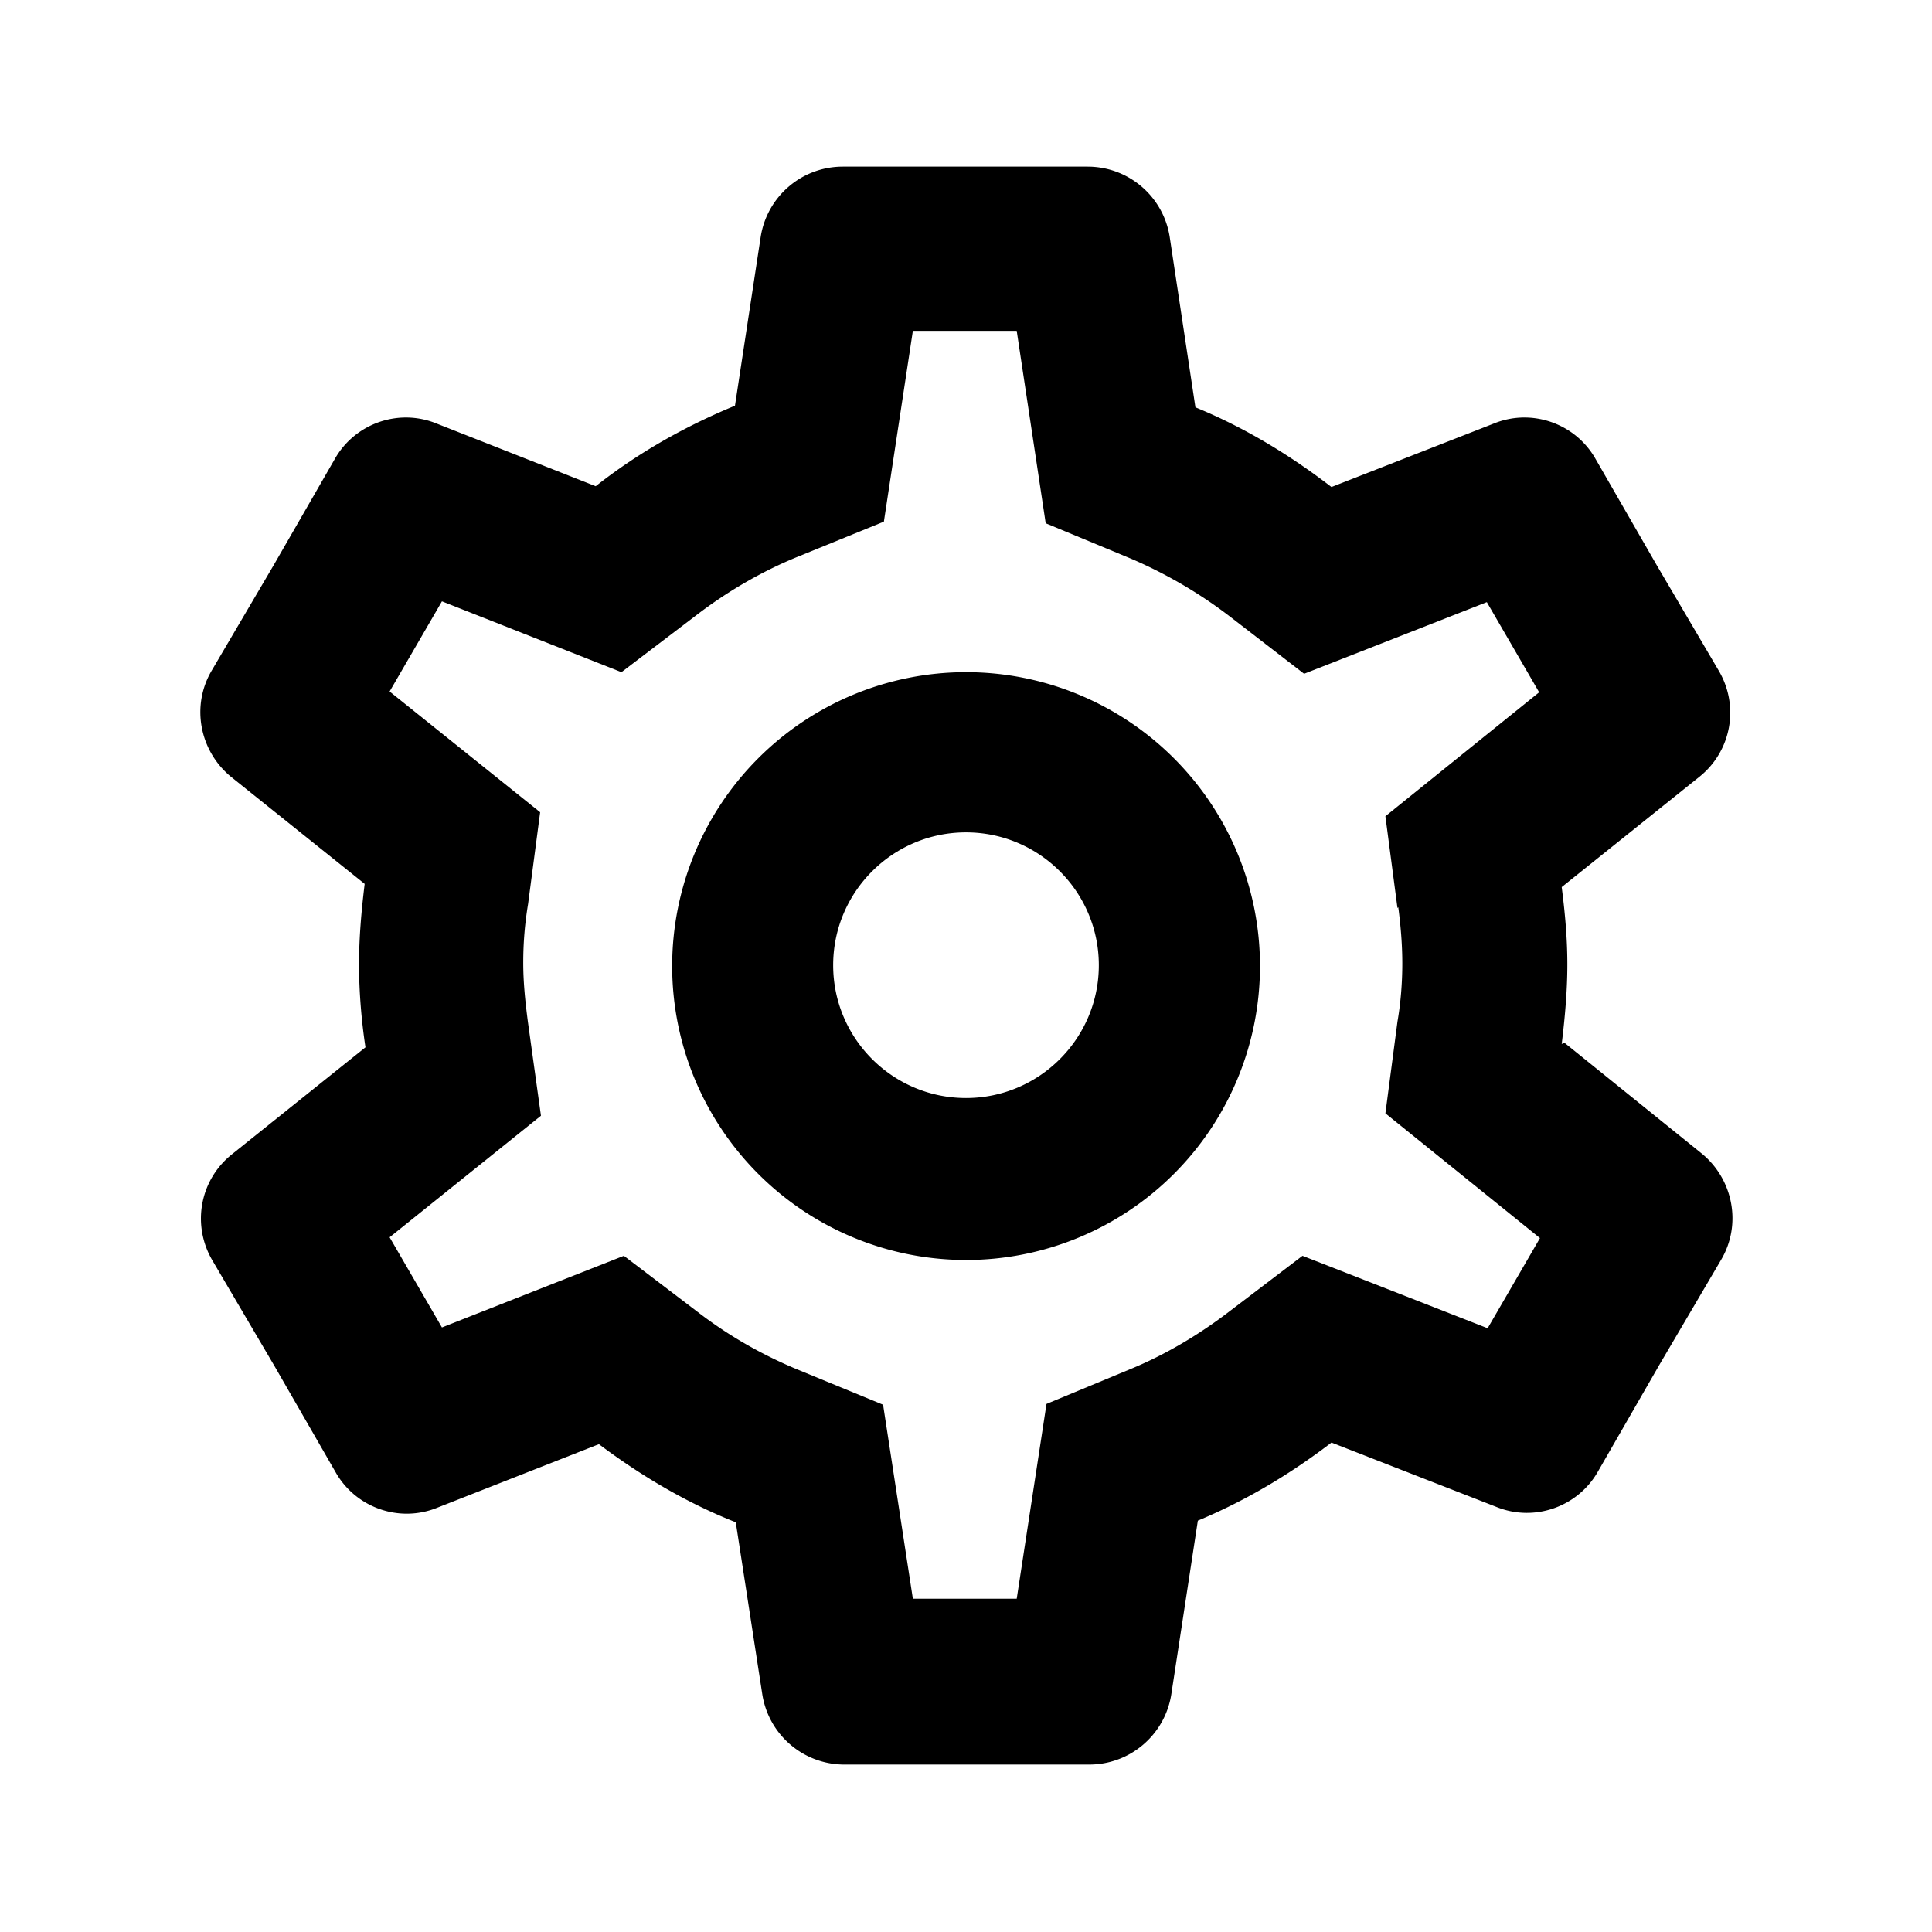
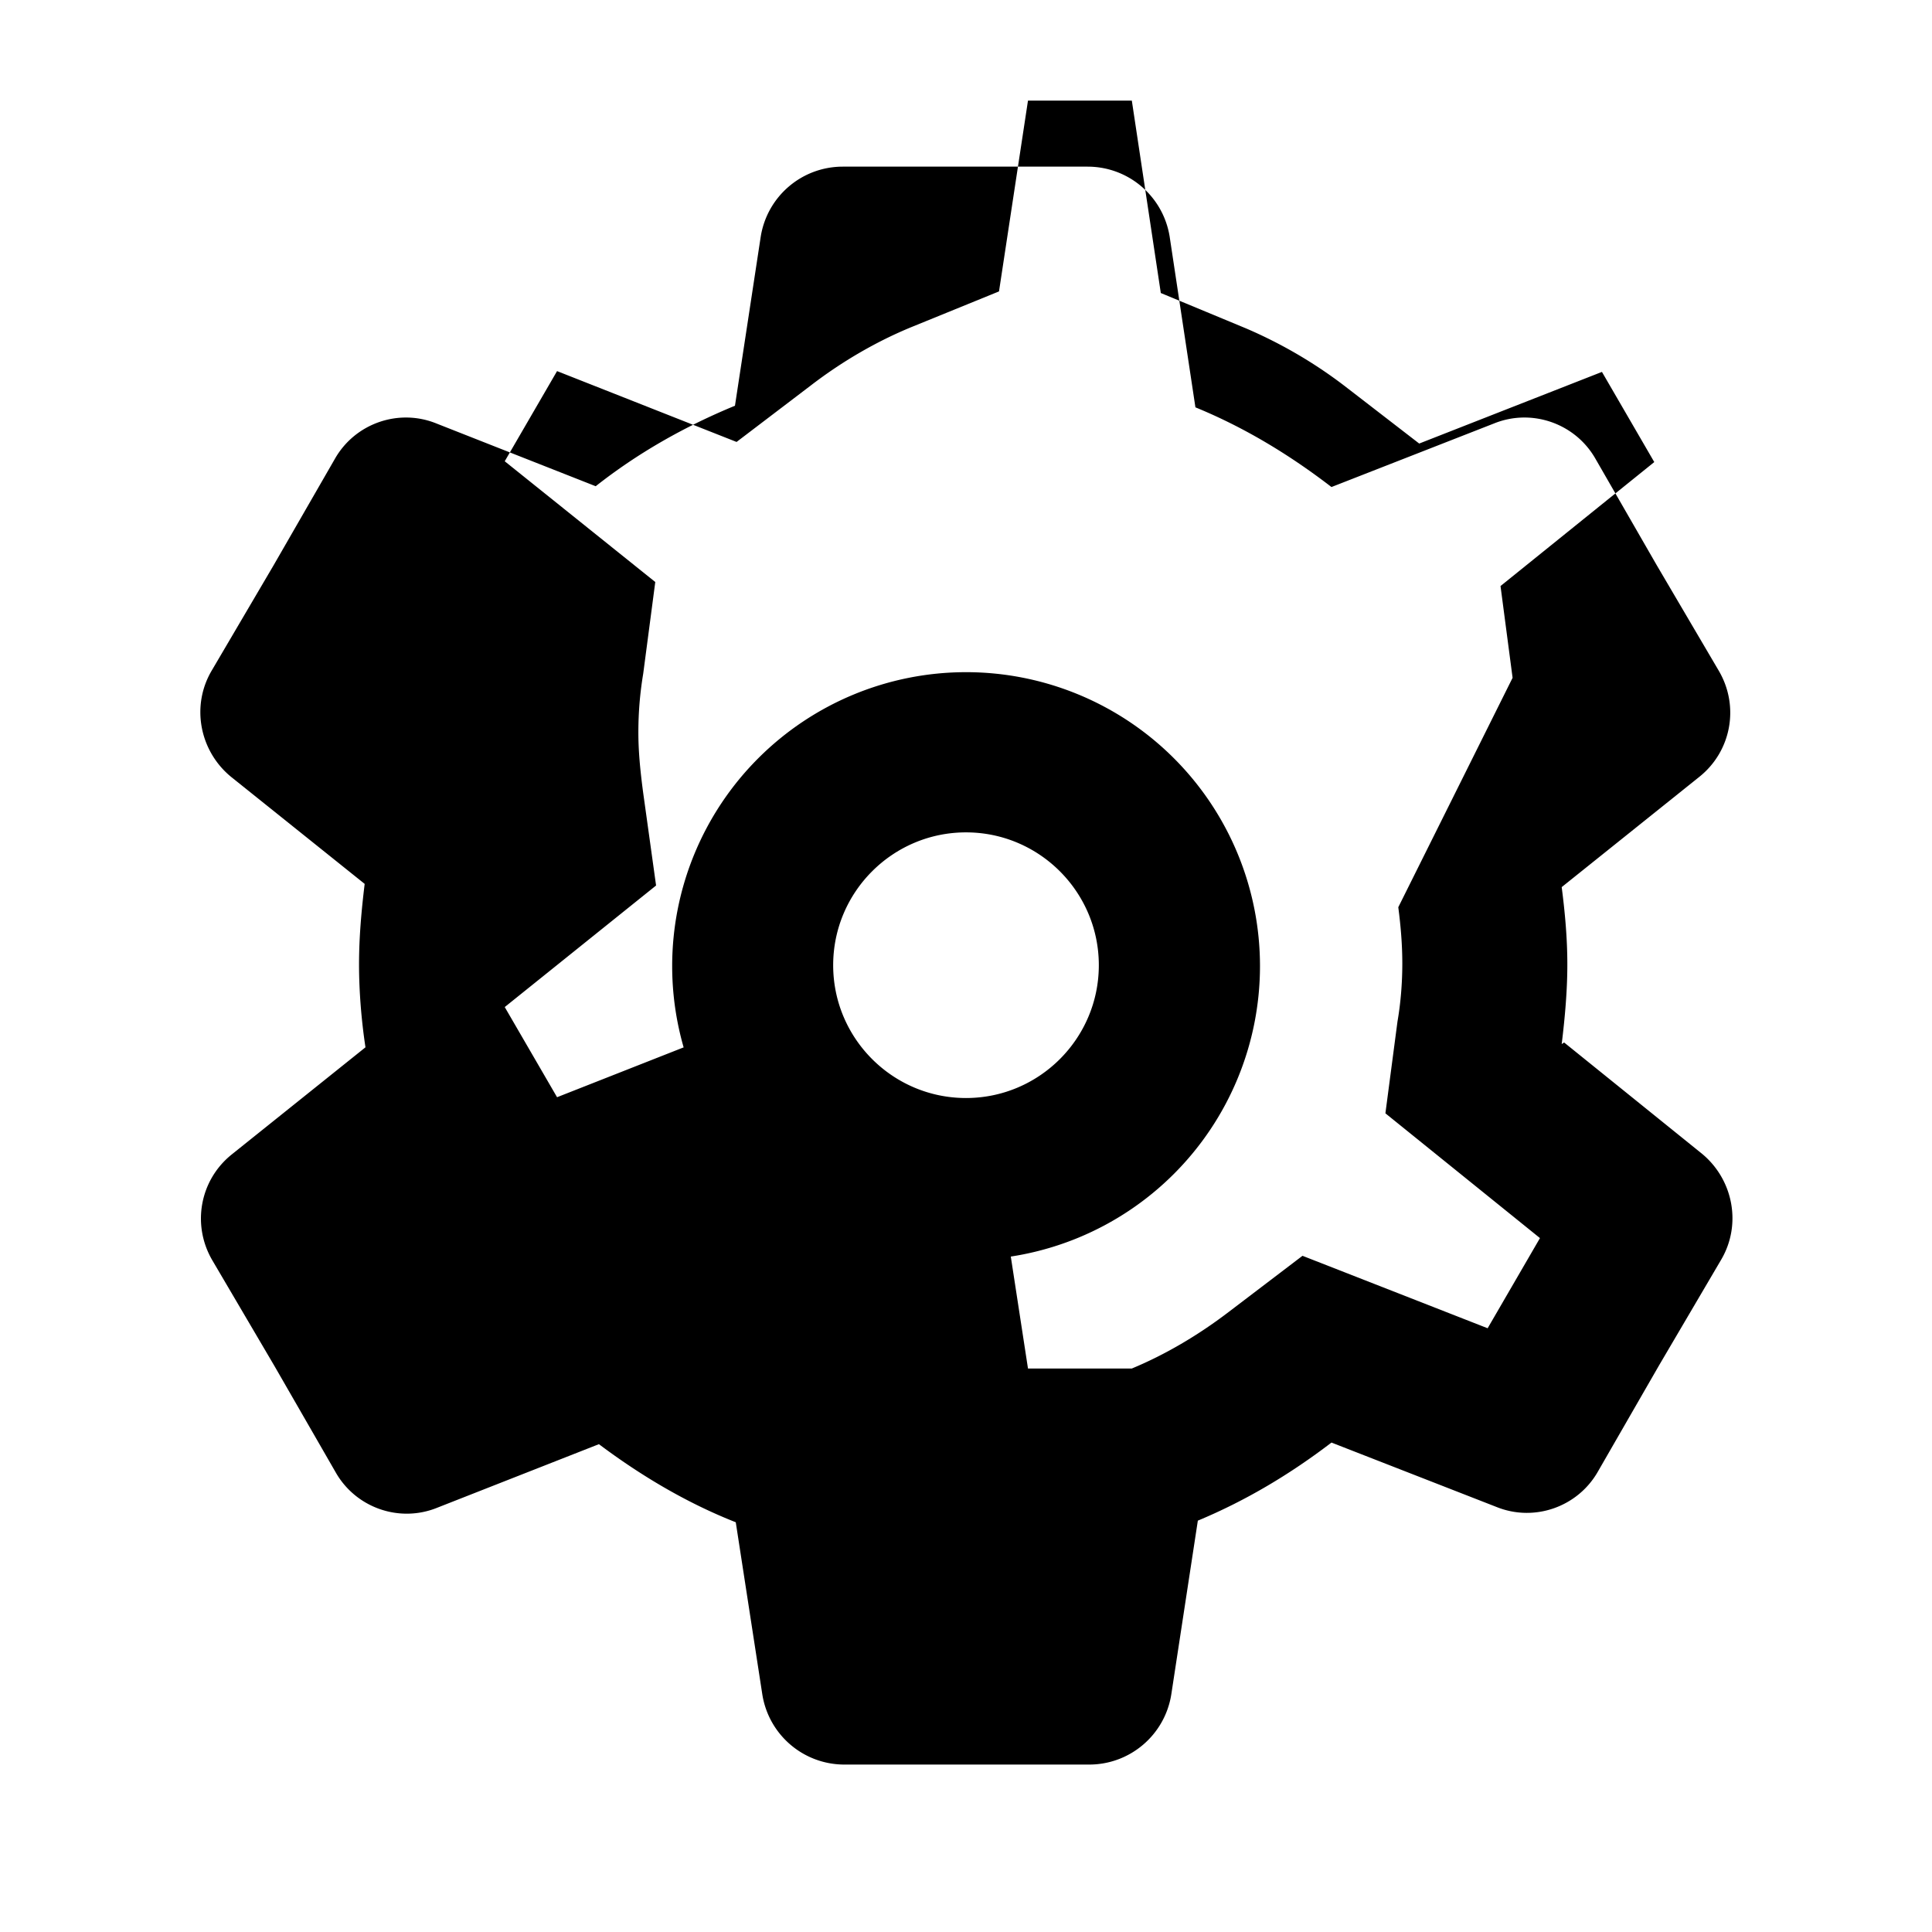
<svg xmlns="http://www.w3.org/2000/svg" width="24" height="24" fill="currentColor" class="mi-outline mi-settings" viewBox="0 0 24 24">
-   <path d="M12 8.35a3.651 3.651 0 1 0 .002 7.302A3.651 3.651 0 0 0 12 8.35m0 5.29c-.91 0-1.65-.74-1.65-1.65s.74-1.65 1.65-1.65 1.65.74 1.65 1.65-.74 1.65-1.65 1.65m7.4-.67c.04-.33.07-.66.07-.99s-.03-.65-.07-.96l1.71-1.37c.4-.32.5-.88.24-1.32l-.77-1.31-.76-1.32c-.25-.44-.79-.63-1.26-.44l-2.02.79c-.52-.4-1.08-.74-1.69-.99l-.32-2.12c-.08-.5-.51-.87-1.02-.87h-3.04c-.51 0-.94.37-1.02.87l-.32 2.1c-.63.26-1.21.59-1.73 1l-1.98-.78c-.47-.19-1.01 0-1.26.44L3.4 7.02l-.77 1.31c-.26.44-.15 1 .24 1.32l1.66 1.33c-.04.33-.07.66-.07 1s.03.7.08 1.03l-1.66 1.33c-.4.32-.5.88-.24 1.32l.77 1.31.76 1.32c.25.44.79.63 1.26.44l2.01-.79c.52.39 1.09.73 1.7.97l.33 2.14c.08.5.51.87 1.02.87h3.04c.51 0 .94-.37 1.02-.87l.33-2.16c.6-.25 1.15-.58 1.66-.97l2.05.8c.47.19 1.01 0 1.26-.44l.76-1.32.77-1.31c.26-.44.15-1-.24-1.32l-1.71-1.38Zm-2.03-1.7c.03.23.05.46.05.7s-.02.49-.06.72l-.15 1.14 1.92 1.55-.65 1.12-2.3-.9-.92.7c-.38.29-.79.53-1.2.7l-1.06.44-.37 2.42h-1.29l-.37-2.41-1.07-.44c-.43-.18-.84-.41-1.23-.71l-.92-.7-2.26.89-.65-1.12 1.88-1.51-.16-1.15c-.04-.3-.06-.53-.06-.75 0-.25.02-.49.06-.73l.15-1.14-1.87-1.5.65-1.12 2.23.88.92-.7c.39-.3.82-.55 1.26-.73l1.08-.44.36-2.37h1.29l.36 2.39 1.06.44c.42.18.84.42 1.23.72l.92.71 2.27-.89.65 1.12-1.91 1.54.15 1.14Z" />
+   <path d="M12 8.35a3.651 3.651 0 1 0 .002 7.302A3.651 3.651 0 0 0 12 8.35m0 5.29c-.91 0-1.65-.74-1.65-1.65s.74-1.65 1.65-1.65 1.65.74 1.65 1.65-.74 1.65-1.65 1.65m7.4-.67c.04-.33.07-.66.07-.99s-.03-.65-.07-.96l1.71-1.37c.4-.32.5-.88.24-1.32l-.77-1.31-.76-1.32c-.25-.44-.79-.63-1.26-.44l-2.02.79c-.52-.4-1.08-.74-1.69-.99l-.32-2.12c-.08-.5-.51-.87-1.02-.87h-3.04c-.51 0-.94.37-1.02.87l-.32 2.1c-.63.26-1.21.59-1.73 1l-1.98-.78c-.47-.19-1.01 0-1.26.44L3.4 7.02l-.77 1.31c-.26.44-.15 1 .24 1.32l1.66 1.33c-.04.33-.07.66-.07 1s.03.7.08 1.03l-1.66 1.33c-.4.32-.5.88-.24 1.32l.77 1.31.76 1.32c.25.44.79.63 1.26.44l2.01-.79c.52.39 1.09.73 1.7.97l.33 2.14c.08.5.51.87 1.02.87h3.04c.51 0 .94-.37 1.02-.87l.33-2.16c.6-.25 1.15-.58 1.66-.97l2.05.8c.47.19 1.01 0 1.26-.44l.76-1.32.77-1.31c.26-.44.15-1-.24-1.32l-1.71-1.38Zm-2.03-1.7c.03.23.05.46.05.7s-.02.49-.06.72l-.15 1.14 1.92 1.55-.65 1.12-2.3-.9-.92.7c-.38.29-.79.53-1.2.7h-1.29l-.37-2.41-1.07-.44c-.43-.18-.84-.41-1.23-.71l-.92-.7-2.26.89-.65-1.12 1.88-1.51-.16-1.15c-.04-.3-.06-.53-.06-.75 0-.25.02-.49.06-.73l.15-1.14-1.87-1.5.65-1.12 2.23.88.92-.7c.39-.3.82-.55 1.26-.73l1.08-.44.36-2.37h1.29l.36 2.39 1.06.44c.42.18.84.42 1.23.72l.92.71 2.27-.89.65 1.12-1.91 1.54.15 1.14Z" />
</svg>